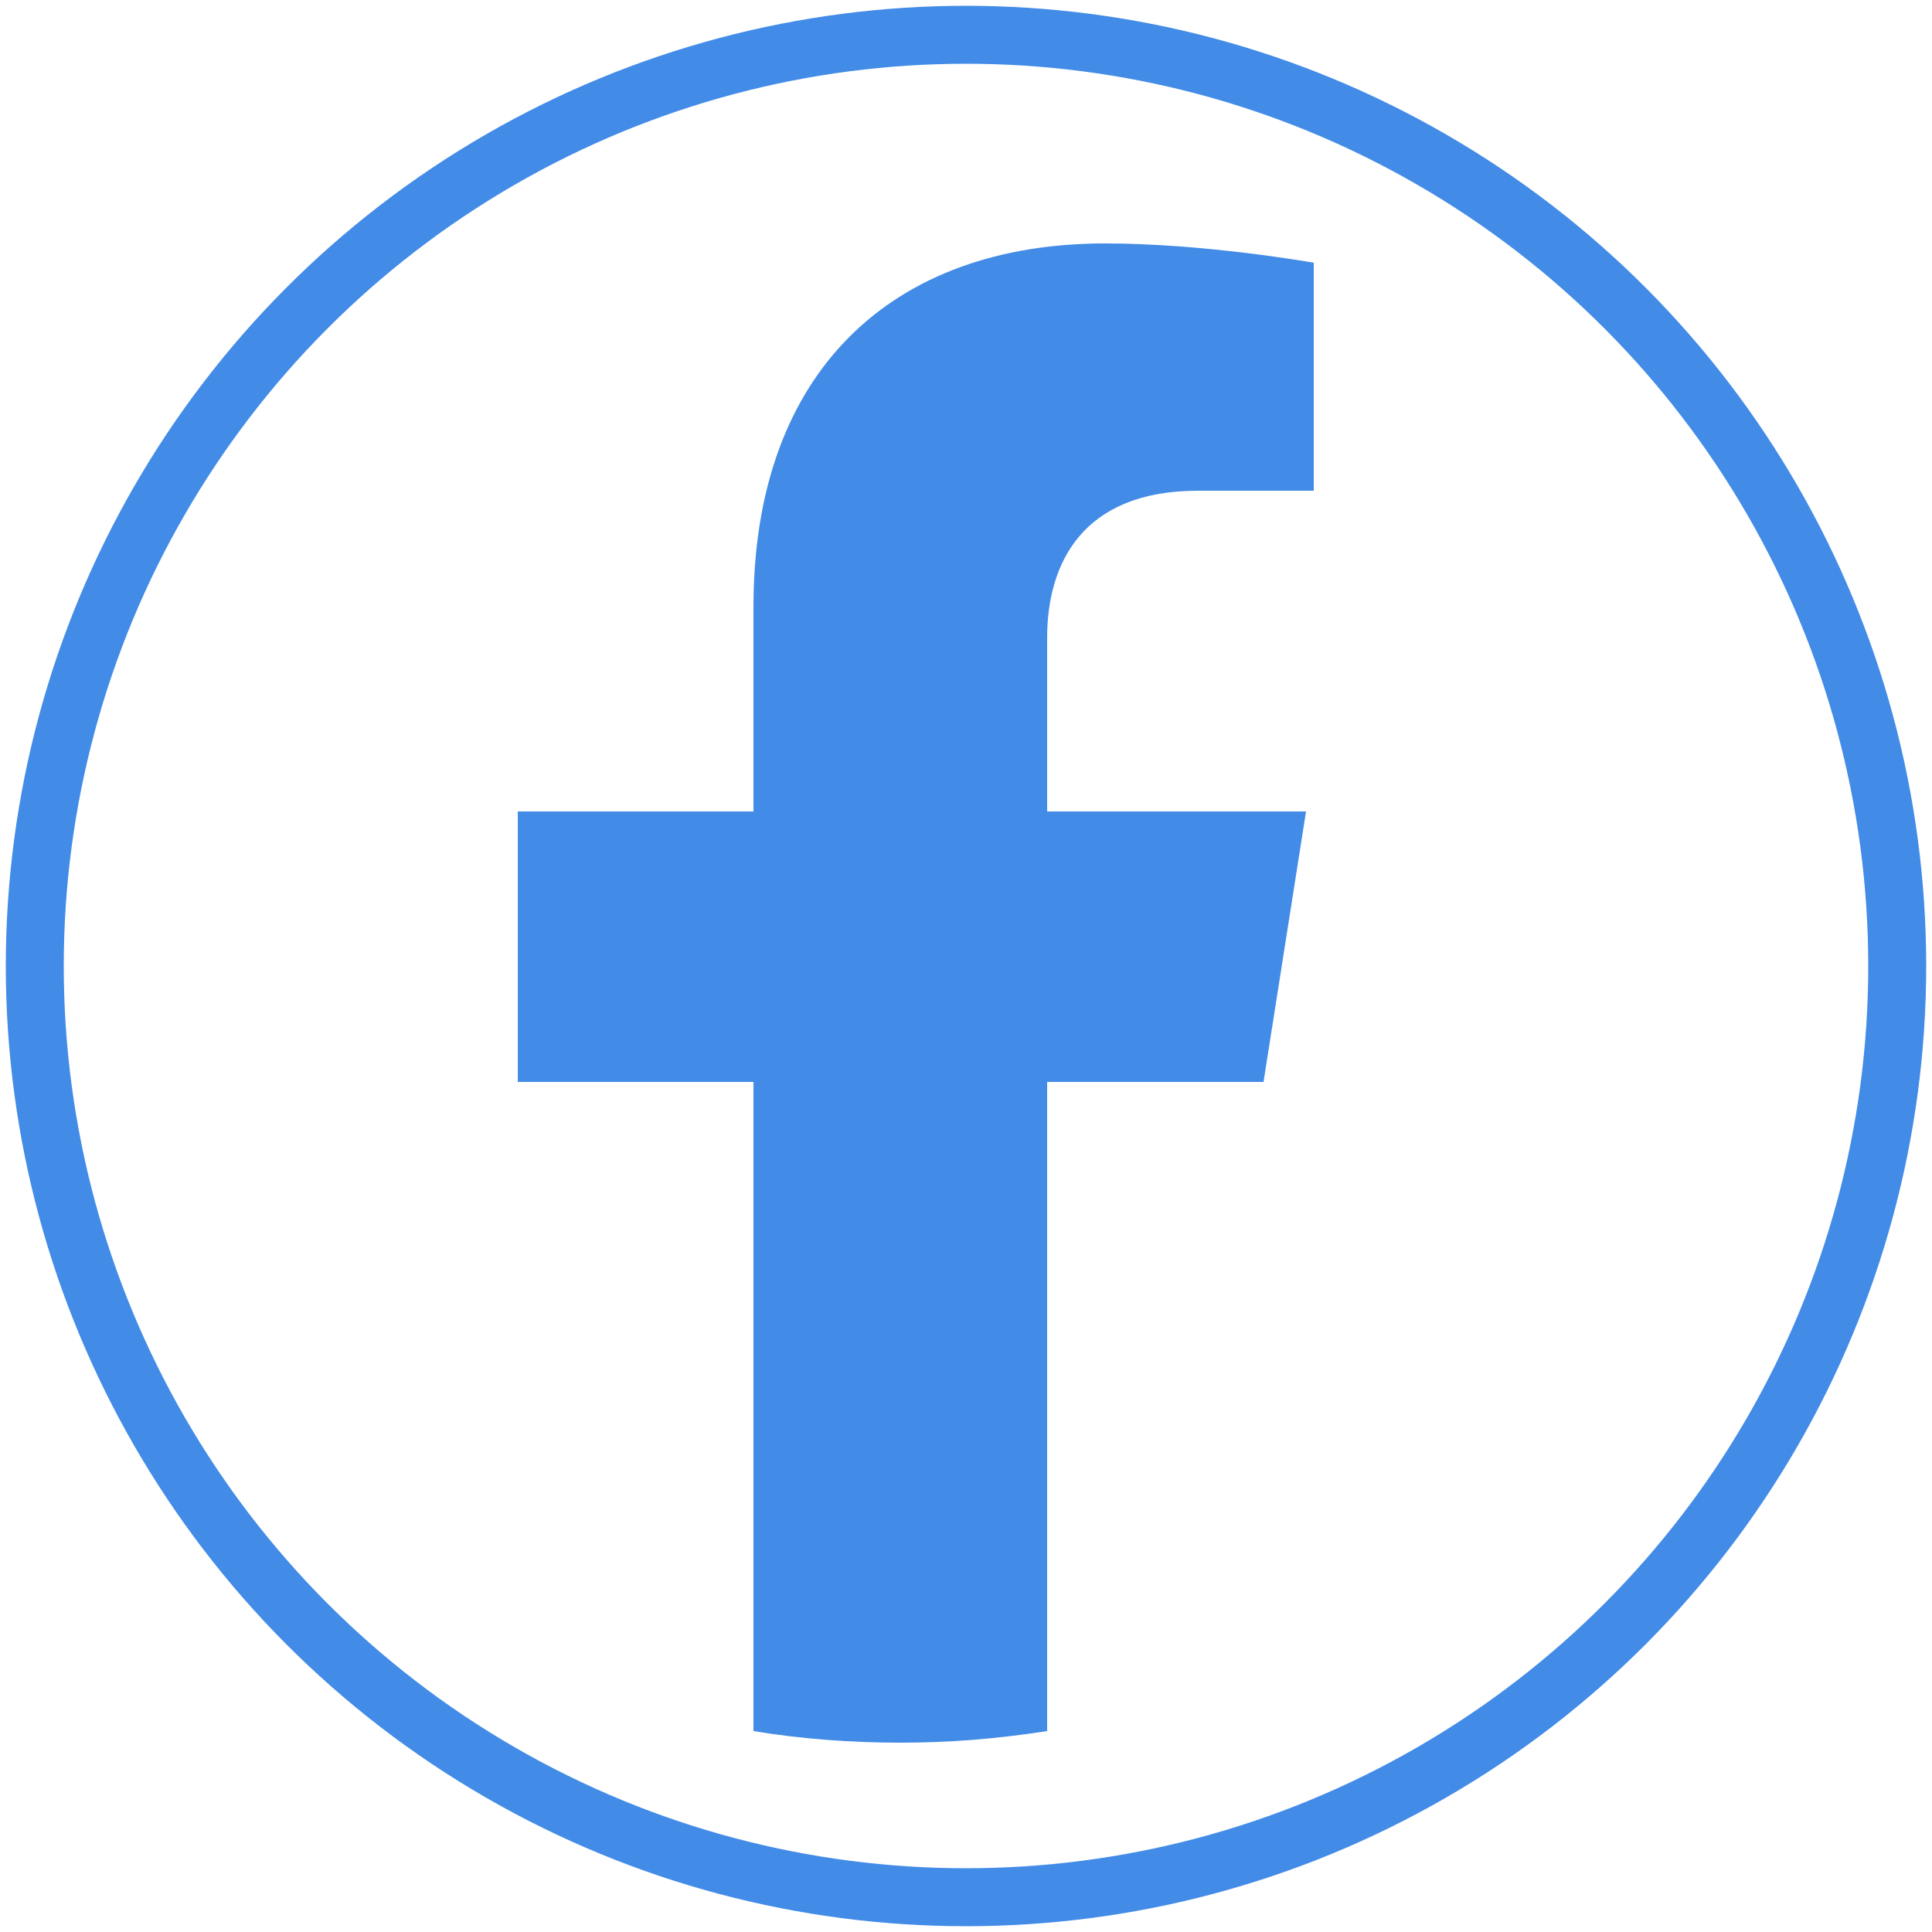
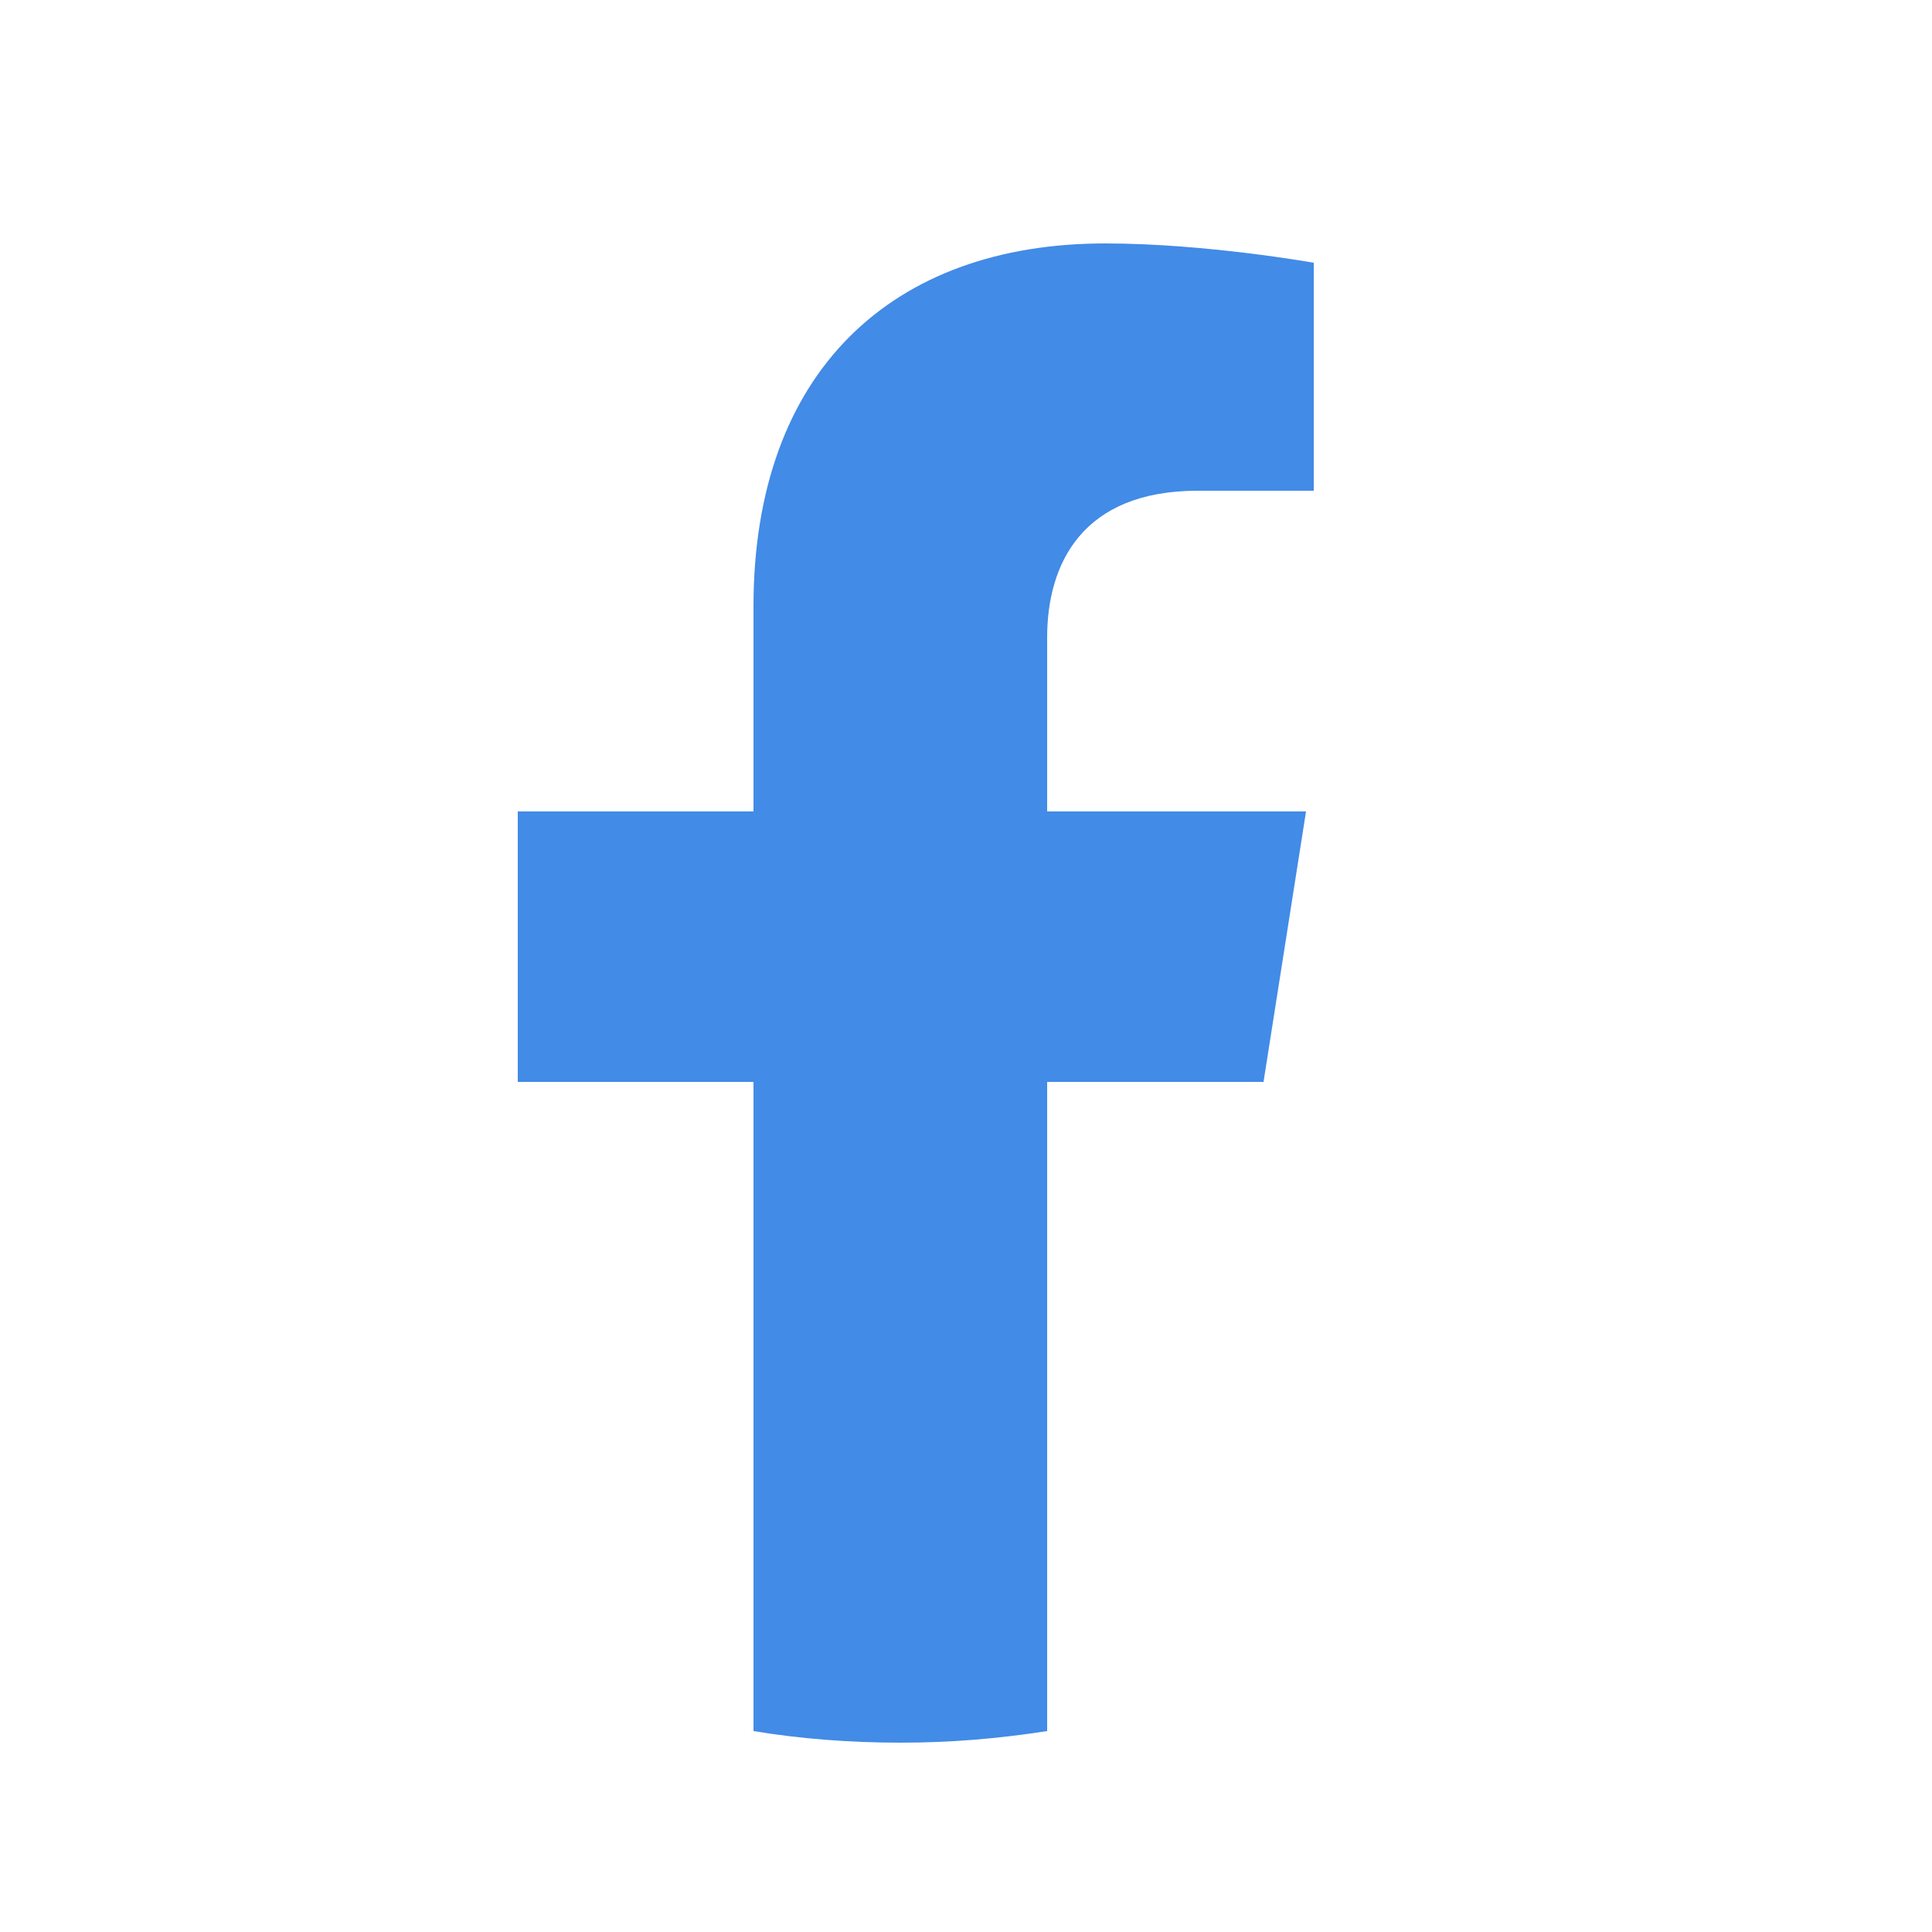
<svg xmlns="http://www.w3.org/2000/svg" version="1.1" id="Layer_1" x="0px" y="0px" viewBox="0 0 50 50" style="enable-background:new 0 0 50 50;" xml:space="preserve">
  <style type="text/css">
	.st0{fill:#428BE7;}
	.st1{fill:none;stroke:#428BE7;stroke-width:1.5;stroke-miterlimit:10;}
</style>
  <path class="st0" d="M32.7,28l1.1-7h-6.7v-4.5c0-1.9,0.9-3.8,3.9-3.8h3V6.8c0,0-2.8-0.5-5.4-0.5c-5.5,0-9.1,3.3-9.1,9.4V21h-6.1v7  h6.1v16.8c1.2,0.2,2.5,0.3,3.8,0.3s2.5-0.1,3.8-0.3V28H32.7z" />
  <g id="Youtube_3_00000030479682657827156410000010604390256416270260_">
-     <circle class="st1" cx="25" cy="25" r="24.1" />
-   </g>
+     </g>
</svg>